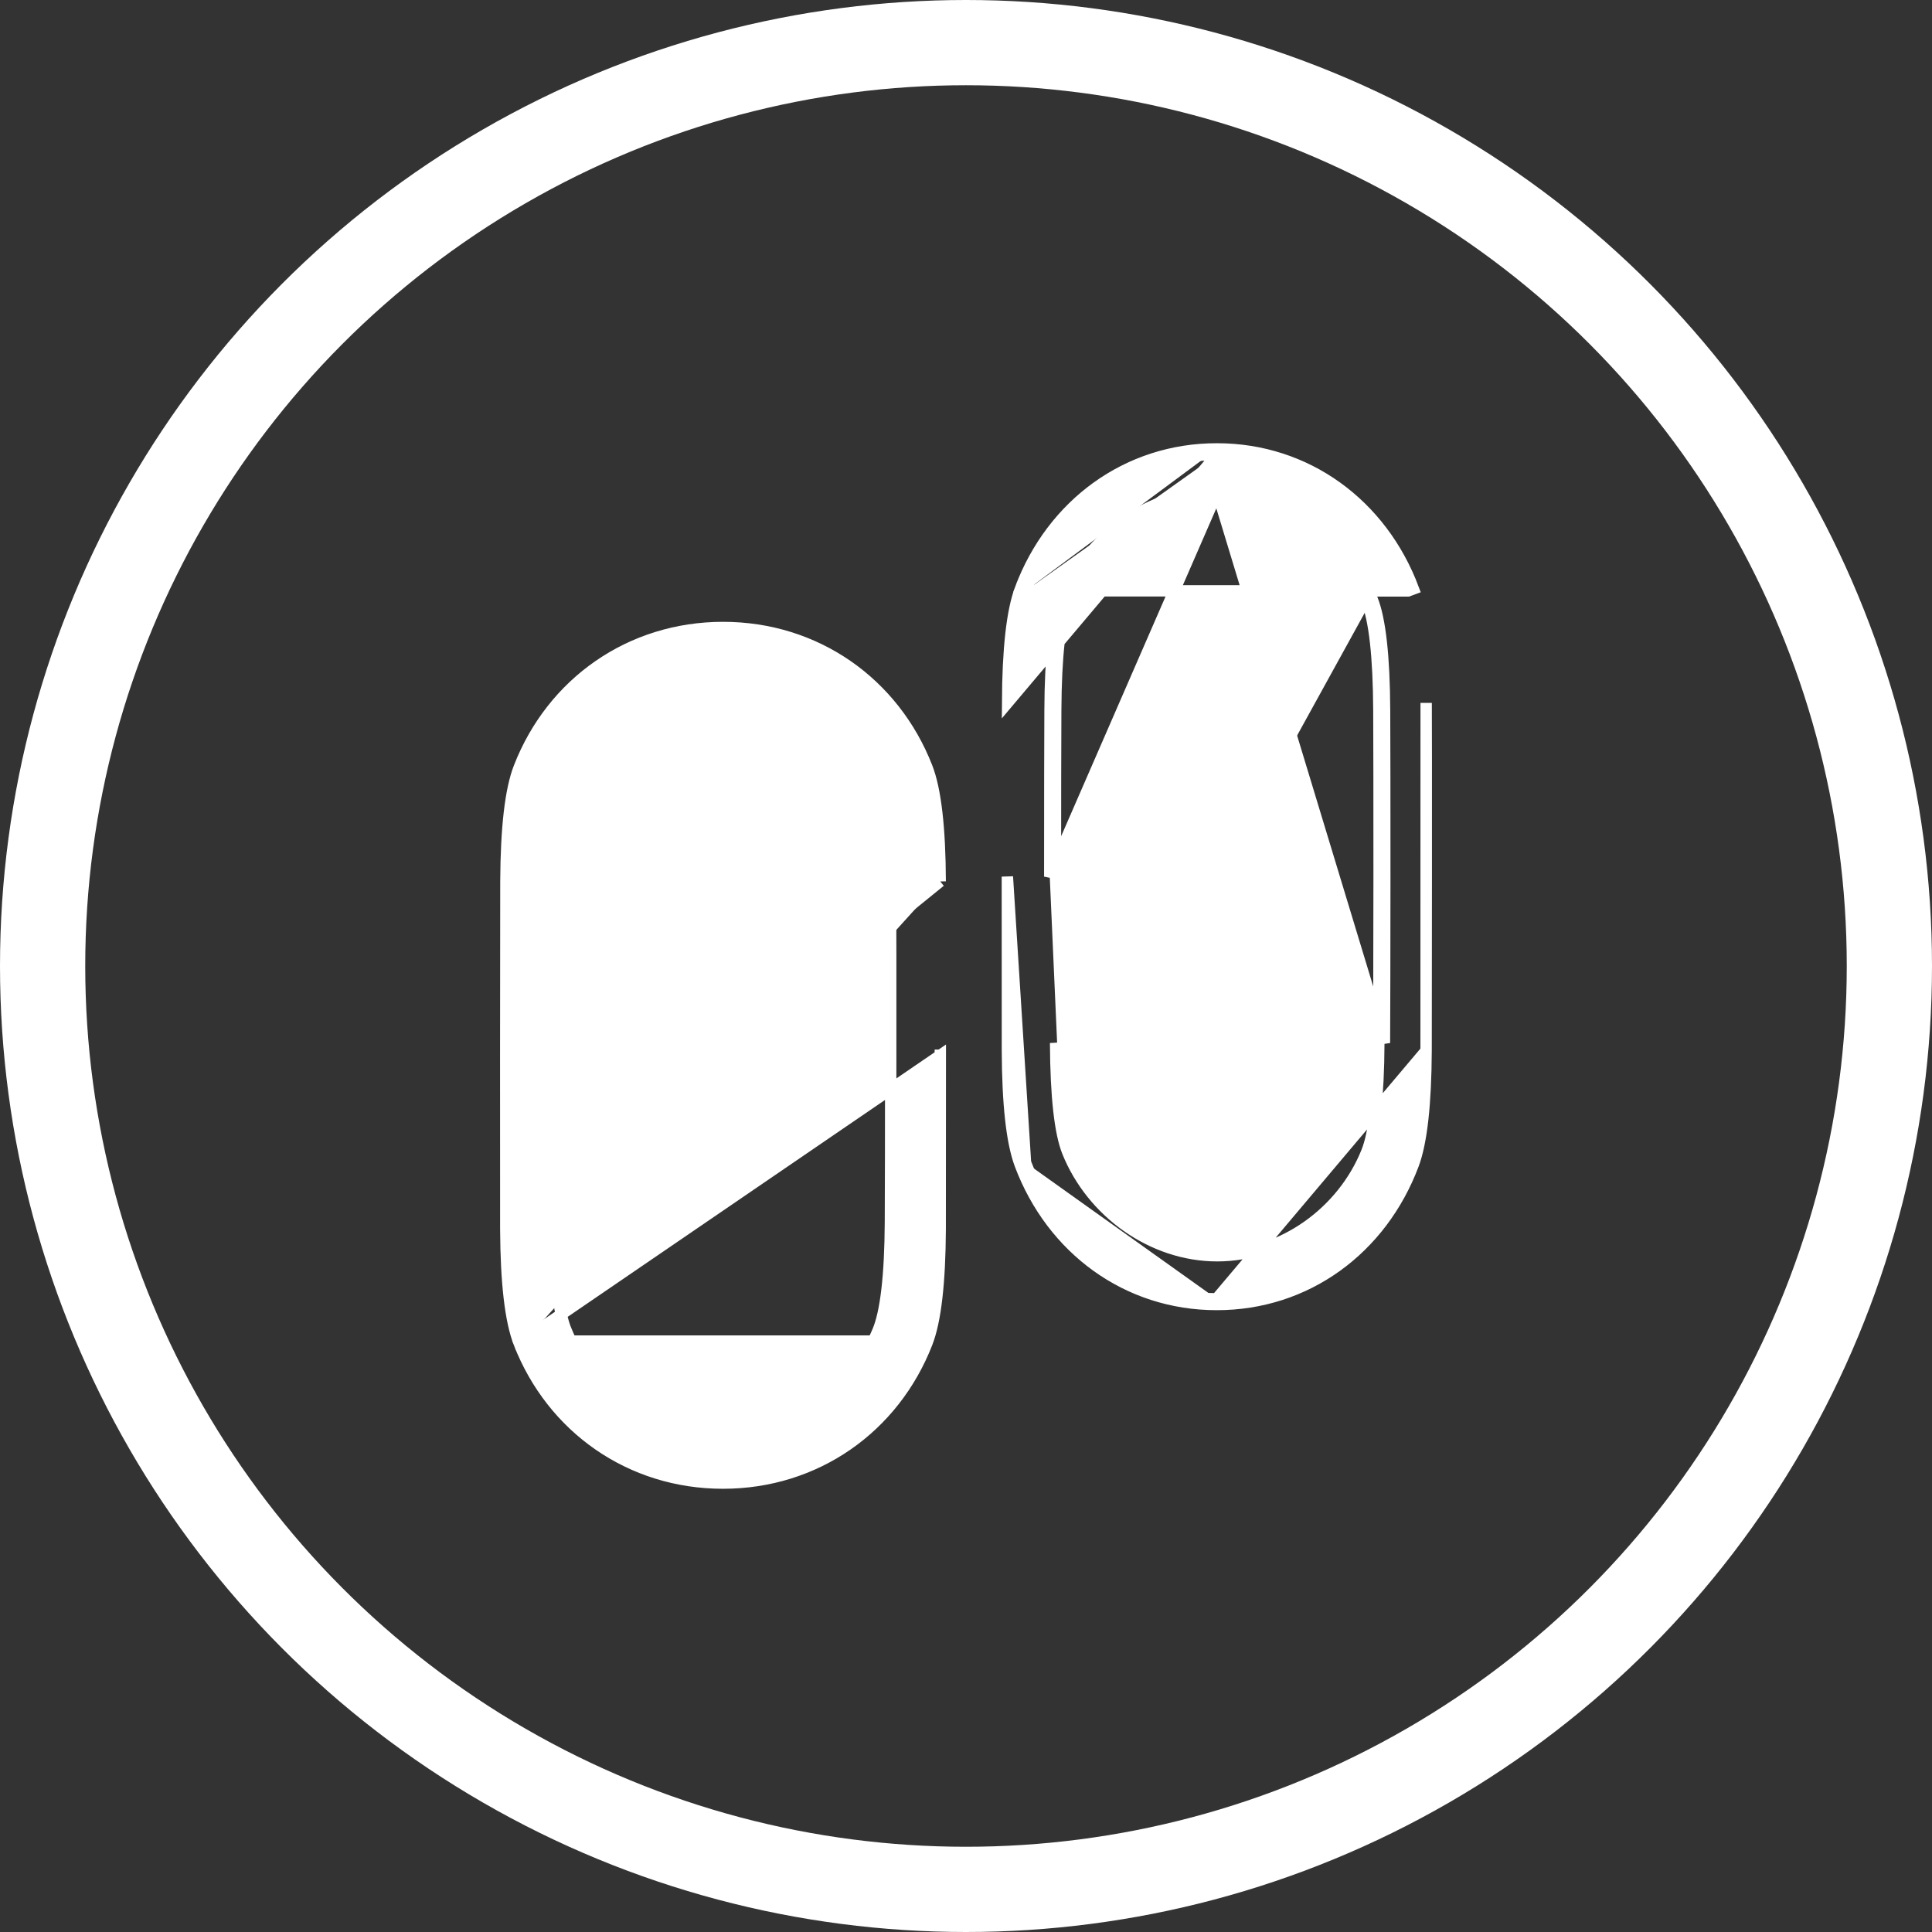
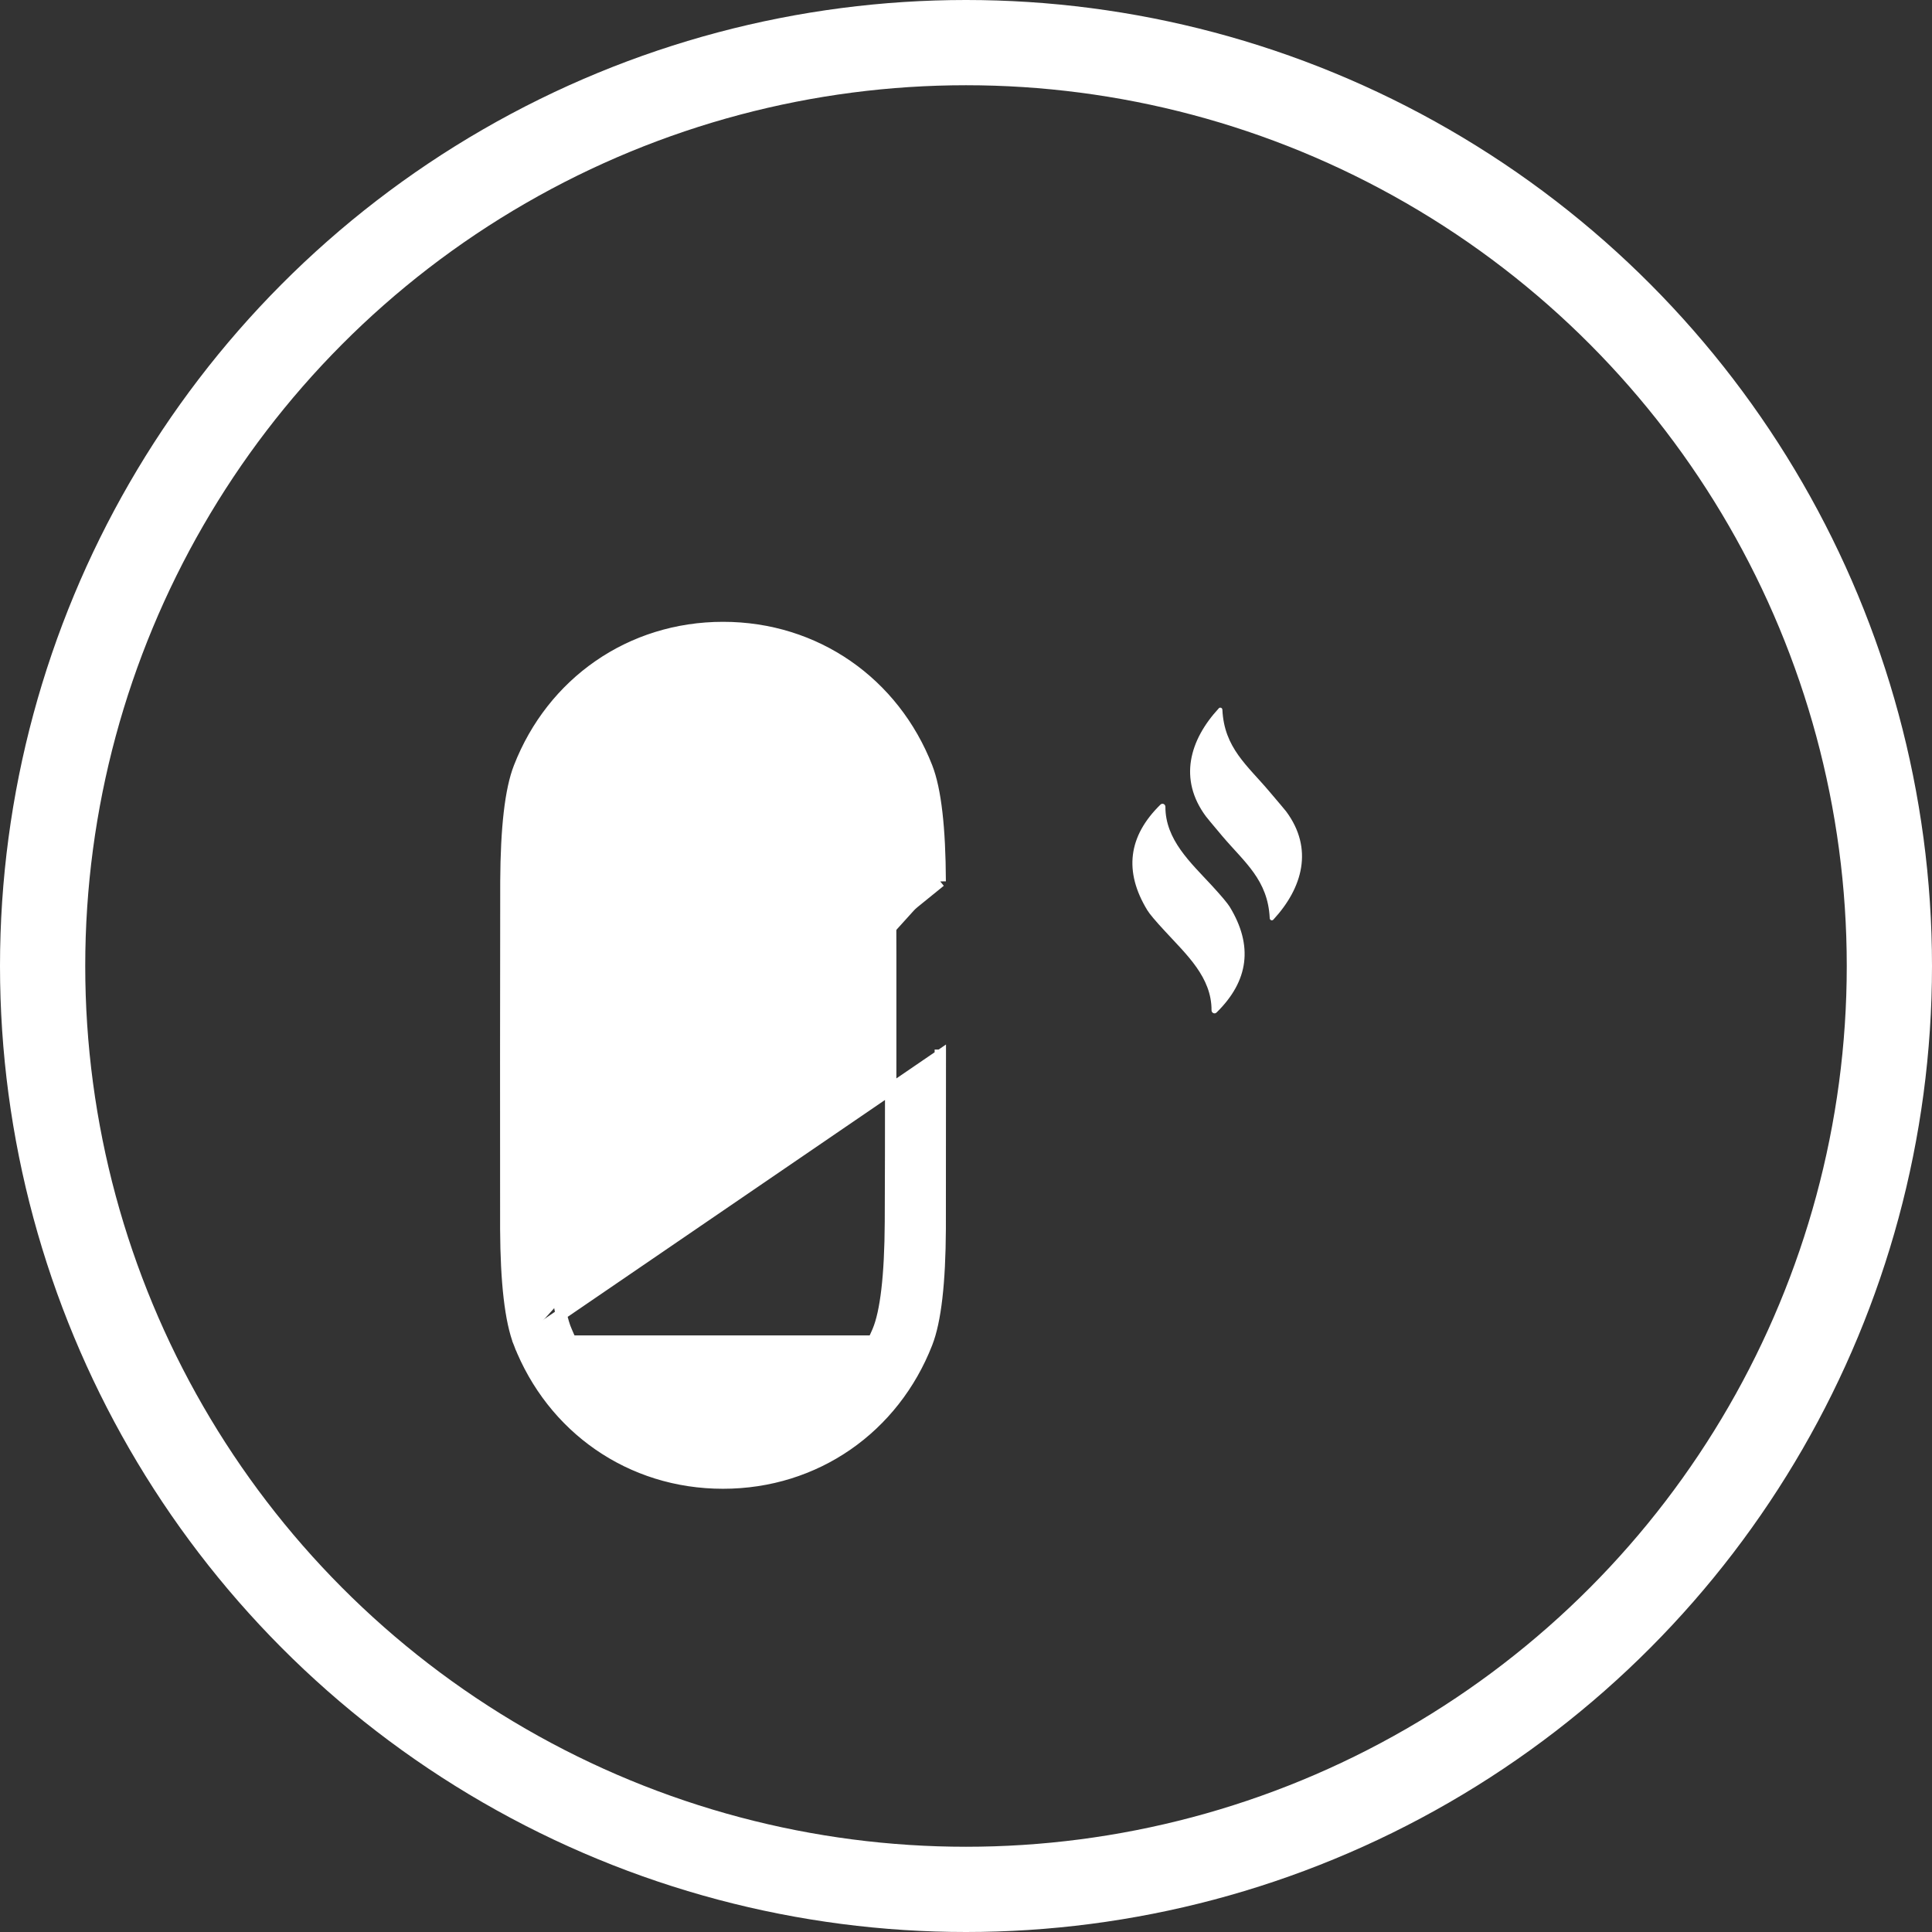
<svg xmlns="http://www.w3.org/2000/svg" width="34" height="34" viewBox="0 0 34 34" fill="none">
  <rect x="0" y="0" width="34" height="34" fill="#333333" stroke="none" />
  <circle cx="17" cy="17" r="16.25" stroke="white" stroke-width="1.5" />
  <g clip-path="url(#clip0_2461_2059)">
    <path d="M22.343 13.934C21.953 13.471 21.544 13.164 21.512 12.491C21.512 12.483 21.509 12.476 21.505 12.469C21.501 12.463 21.495 12.458 21.488 12.456C21.481 12.453 21.474 12.453 21.466 12.454C21.459 12.456 21.453 12.46 21.448 12.466C20.933 13.024 20.737 13.713 21.222 14.367C21.235 14.386 21.332 14.502 21.512 14.716C21.903 15.177 22.313 15.484 22.345 16.158C22.345 16.166 22.347 16.174 22.352 16.18C22.356 16.187 22.363 16.192 22.37 16.194C22.377 16.197 22.385 16.197 22.392 16.195C22.399 16.193 22.406 16.188 22.411 16.182C22.925 15.624 23.119 14.934 22.635 14.281C22.622 14.263 22.524 14.147 22.343 13.934Z" fill="white" />
    <path d="M20.505 16.391C20.881 16.8 21.324 17.199 21.321 17.78C21.321 17.791 21.324 17.801 21.33 17.81C21.335 17.818 21.343 17.825 21.353 17.829C21.362 17.834 21.372 17.835 21.382 17.833C21.392 17.831 21.402 17.826 21.409 17.819C21.978 17.261 22.056 16.641 21.642 15.96C21.602 15.895 21.497 15.77 21.327 15.585C20.95 15.177 20.508 14.778 20.509 14.197C20.509 14.187 20.506 14.177 20.5 14.168C20.495 14.16 20.487 14.153 20.478 14.149C20.469 14.145 20.459 14.144 20.449 14.146C20.439 14.147 20.43 14.152 20.423 14.159C19.853 14.716 19.776 15.336 20.19 16.017C20.229 16.082 20.334 16.207 20.505 16.391Z" fill="white" />
    <path d="M12.011 18.892C12.126 19.646 12.36 20.249 11.964 20.977C11.959 20.985 11.957 20.995 11.958 21.005C11.958 21.014 11.962 21.023 11.967 21.031C11.973 21.038 11.981 21.044 11.99 21.047C11.998 21.05 12.008 21.051 12.017 21.048C12.914 20.813 13.558 20.222 13.466 19.203C13.463 19.175 13.435 18.986 13.383 18.639C13.266 17.887 13.03 17.282 13.427 16.554C13.432 16.546 13.434 16.536 13.433 16.527C13.432 16.517 13.429 16.508 13.423 16.5C13.418 16.493 13.41 16.487 13.401 16.484C13.392 16.481 13.383 16.48 13.374 16.483C12.477 16.718 11.833 17.309 11.925 18.328C11.928 18.357 11.956 18.545 12.011 18.892Z" fill="white" />
-     <path d="M25.097 18.49L25.097 18.49C25.092 19.428 25.019 20.101 24.871 20.495C24.311 21.983 22.987 22.959 21.411 22.957M25.097 18.49L21.411 22.857M25.097 18.49C25.098 18.221 25.099 17.201 25.1 15.43C25.101 13.66 25.1 12.639 25.098 12.37L25.097 18.49ZM21.411 22.957L21.411 22.857M21.411 22.957C21.411 22.957 21.411 22.957 21.411 22.957V22.857M21.411 22.957C19.836 22.957 18.512 21.981 17.953 20.494M21.411 22.857C19.881 22.857 18.592 21.91 18.047 20.458M17.953 20.494C17.953 20.494 17.953 20.494 17.953 20.494L18.047 20.458M17.953 20.494L18.047 20.458M17.953 20.494C17.805 20.098 17.733 19.425 17.729 18.487L17.729 18.487C17.728 18.218 17.728 17.198 17.728 15.427V15.427L18.047 20.458M18.051 10.397L17.958 10.362C18.516 8.874 19.842 7.898 21.417 7.9M18.051 10.397L24.78 10.399L24.874 10.364C24.874 10.364 24.874 10.364 24.874 10.364C24.316 8.876 22.992 7.9 21.417 7.9M18.051 10.397C18.596 8.946 19.887 7.998 21.417 8M18.051 10.397L17.958 10.362C17.809 10.756 17.737 11.429 17.732 12.367C17.732 12.367 17.732 12.367 17.732 12.367L21.417 8M21.417 7.9C21.417 7.9 21.417 7.9 21.417 7.9V8M21.417 7.9C21.417 7.9 21.417 7.9 21.417 7.9L21.417 8M18.789 20.272L18.789 20.272C19.213 21.325 20.27 22.099 21.421 22.099C22.571 22.099 23.629 21.326 24.052 20.274L24.052 20.274C24.186 19.944 24.26 19.31 24.265 18.355C24.267 17.784 24.269 16.809 24.27 15.428C24.27 14.048 24.269 13.072 24.266 12.501C24.261 11.547 24.188 10.913 24.055 10.583L24.148 10.546M18.789 20.272L18.574 15.427C18.574 14.047 18.576 13.071 18.579 12.499C18.584 11.545 18.657 10.912 18.791 10.582L18.791 10.582C19.216 9.529 20.272 8.756 21.422 8.757H21.422C22.574 8.757 23.631 9.531 24.055 10.583L24.148 10.546M18.789 20.272C18.656 19.942 18.582 19.309 18.577 18.355L18.789 20.272ZM24.148 10.546C23.709 9.459 22.618 8.657 21.422 8.657M24.148 10.546C24.288 10.896 24.361 11.547 24.366 12.5C24.369 13.072 24.37 14.048 24.37 15.429C24.369 16.809 24.367 17.784 24.364 18.355L21.422 8.657M21.422 8.657C20.228 8.656 19.137 9.457 18.698 10.544C18.557 10.895 18.483 11.546 18.479 12.499C18.476 13.071 18.474 14.047 18.474 15.427L21.422 8.657Z" fill="white" stroke="white" stroke-width="0.2" />
    <path d="M9.229 23.601C9.082 23.224 9.006 22.567 9.001 21.629L16.546 15.511M9.229 23.601L9.136 23.637C8.982 23.242 8.906 22.568 8.901 21.63L8.901 21.629C8.9 21.36 8.9 20.34 8.9 18.57V18.57C8.901 16.8 8.902 15.78 8.903 15.512L8.903 15.511C8.908 14.573 8.983 13.899 9.138 13.504C9.718 12.014 11.094 11.043 12.725 11.043C14.357 11.043 15.732 12.016 16.313 13.505C16.467 13.901 16.542 14.574 16.546 15.511M9.229 23.601C9.795 25.053 11.134 26 12.723 26C14.314 26 15.652 25.053 16.218 23.601H9.229ZM16.546 15.511C16.546 15.511 16.546 15.511 16.546 15.511L16.446 15.512L16.546 15.511C16.546 15.511 16.546 15.511 16.546 15.511ZM16.548 18.571H16.448H16.548ZM16.546 21.631C16.547 21.361 16.548 20.341 16.548 18.571L9.136 23.637C9.717 25.126 11.092 26.1 12.723 26.1C14.356 26.1 15.731 25.126 16.312 23.637C16.466 23.243 16.541 22.569 16.546 21.631L16.546 21.631ZM9.748 21.504L9.748 21.503C9.745 20.932 9.744 19.955 9.745 18.573C9.746 17.192 9.748 16.215 9.751 15.642C9.756 14.687 9.833 14.053 9.971 13.723C10.412 12.671 11.512 11.894 12.713 11.895H12.713C13.913 11.895 15.012 12.673 15.453 13.726L15.453 13.726C15.591 14.055 15.668 14.689 15.672 15.645L15.672 15.645C15.675 16.217 15.676 17.194 15.675 18.576V18.576C15.675 19.957 15.673 20.934 15.67 21.506C15.665 22.461 15.588 23.094 15.449 23.424L15.449 23.424C15.008 24.477 13.907 25.253 12.707 25.253C11.507 25.253 10.407 24.476 9.966 23.423L9.874 23.461L9.966 23.423C9.828 23.092 9.752 22.458 9.748 21.504Z" fill="white" stroke="white" stroke-width="0.2" />
  </g>
  <defs>
    <clipPath id="clip0_2461_2059">
      <rect width="19.833" height="19.833" fill="white" transform="translate(7.083 7.083)" />
    </clipPath>
  </defs>
</svg>